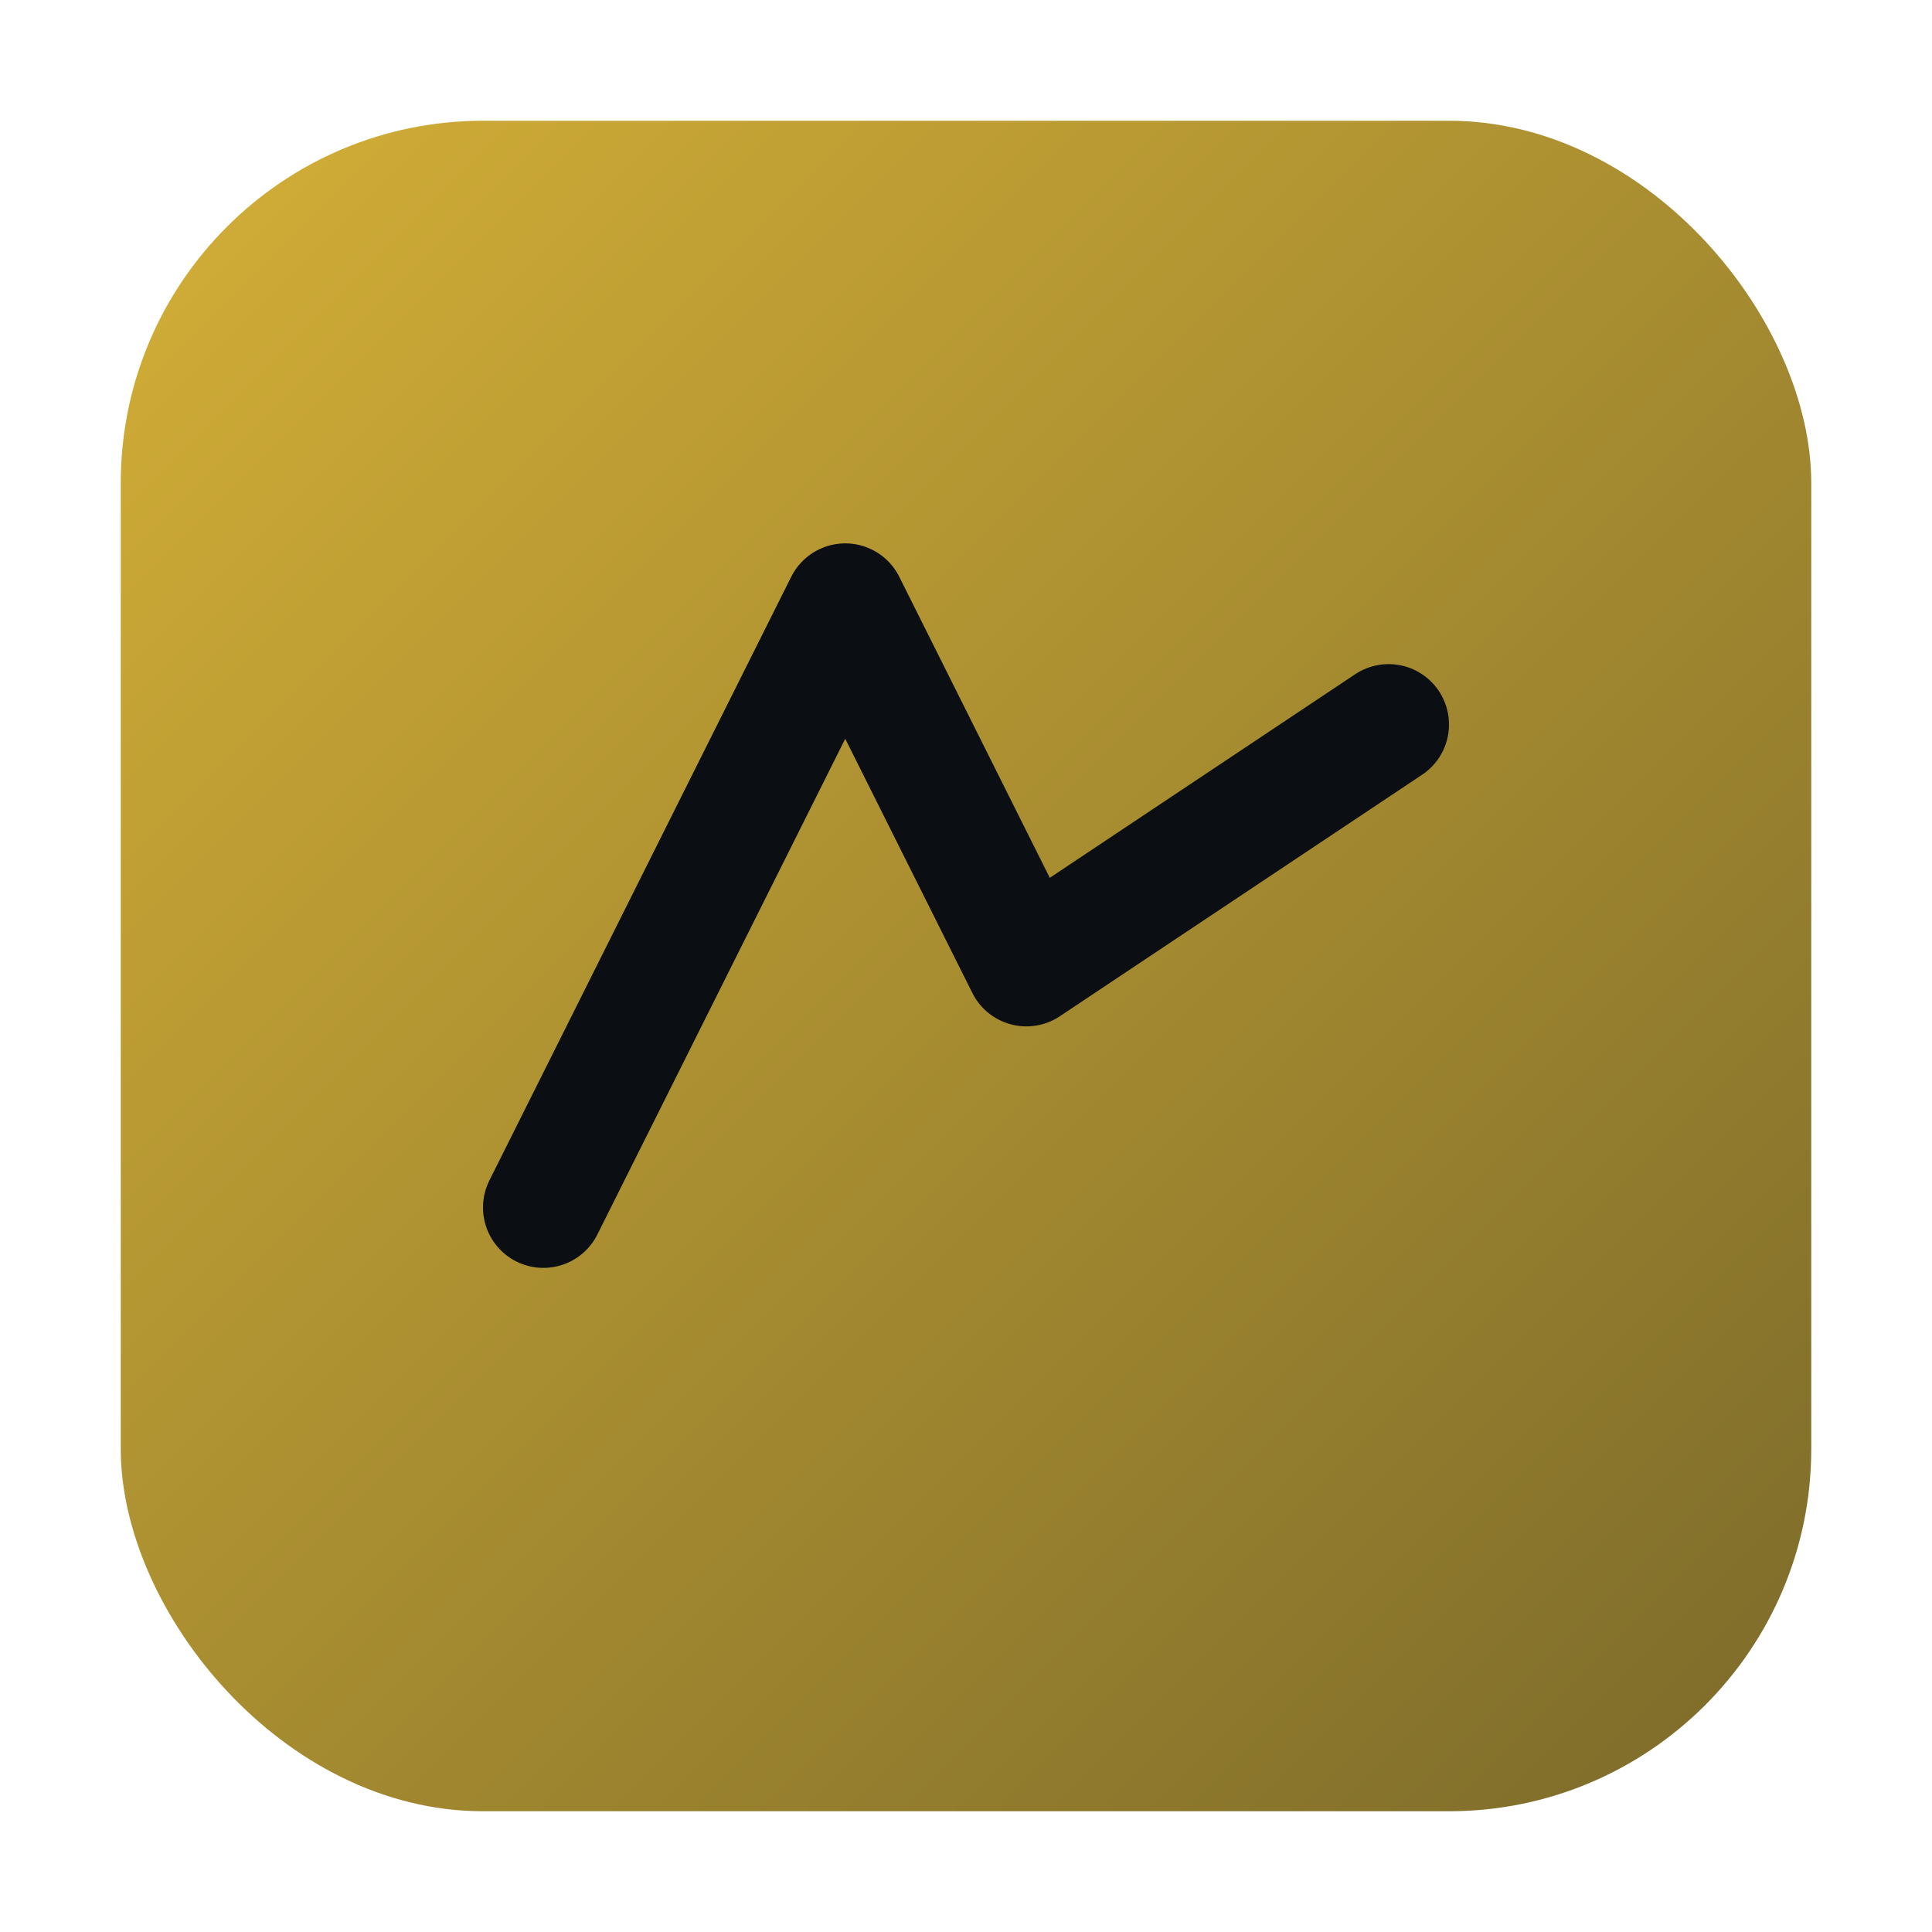
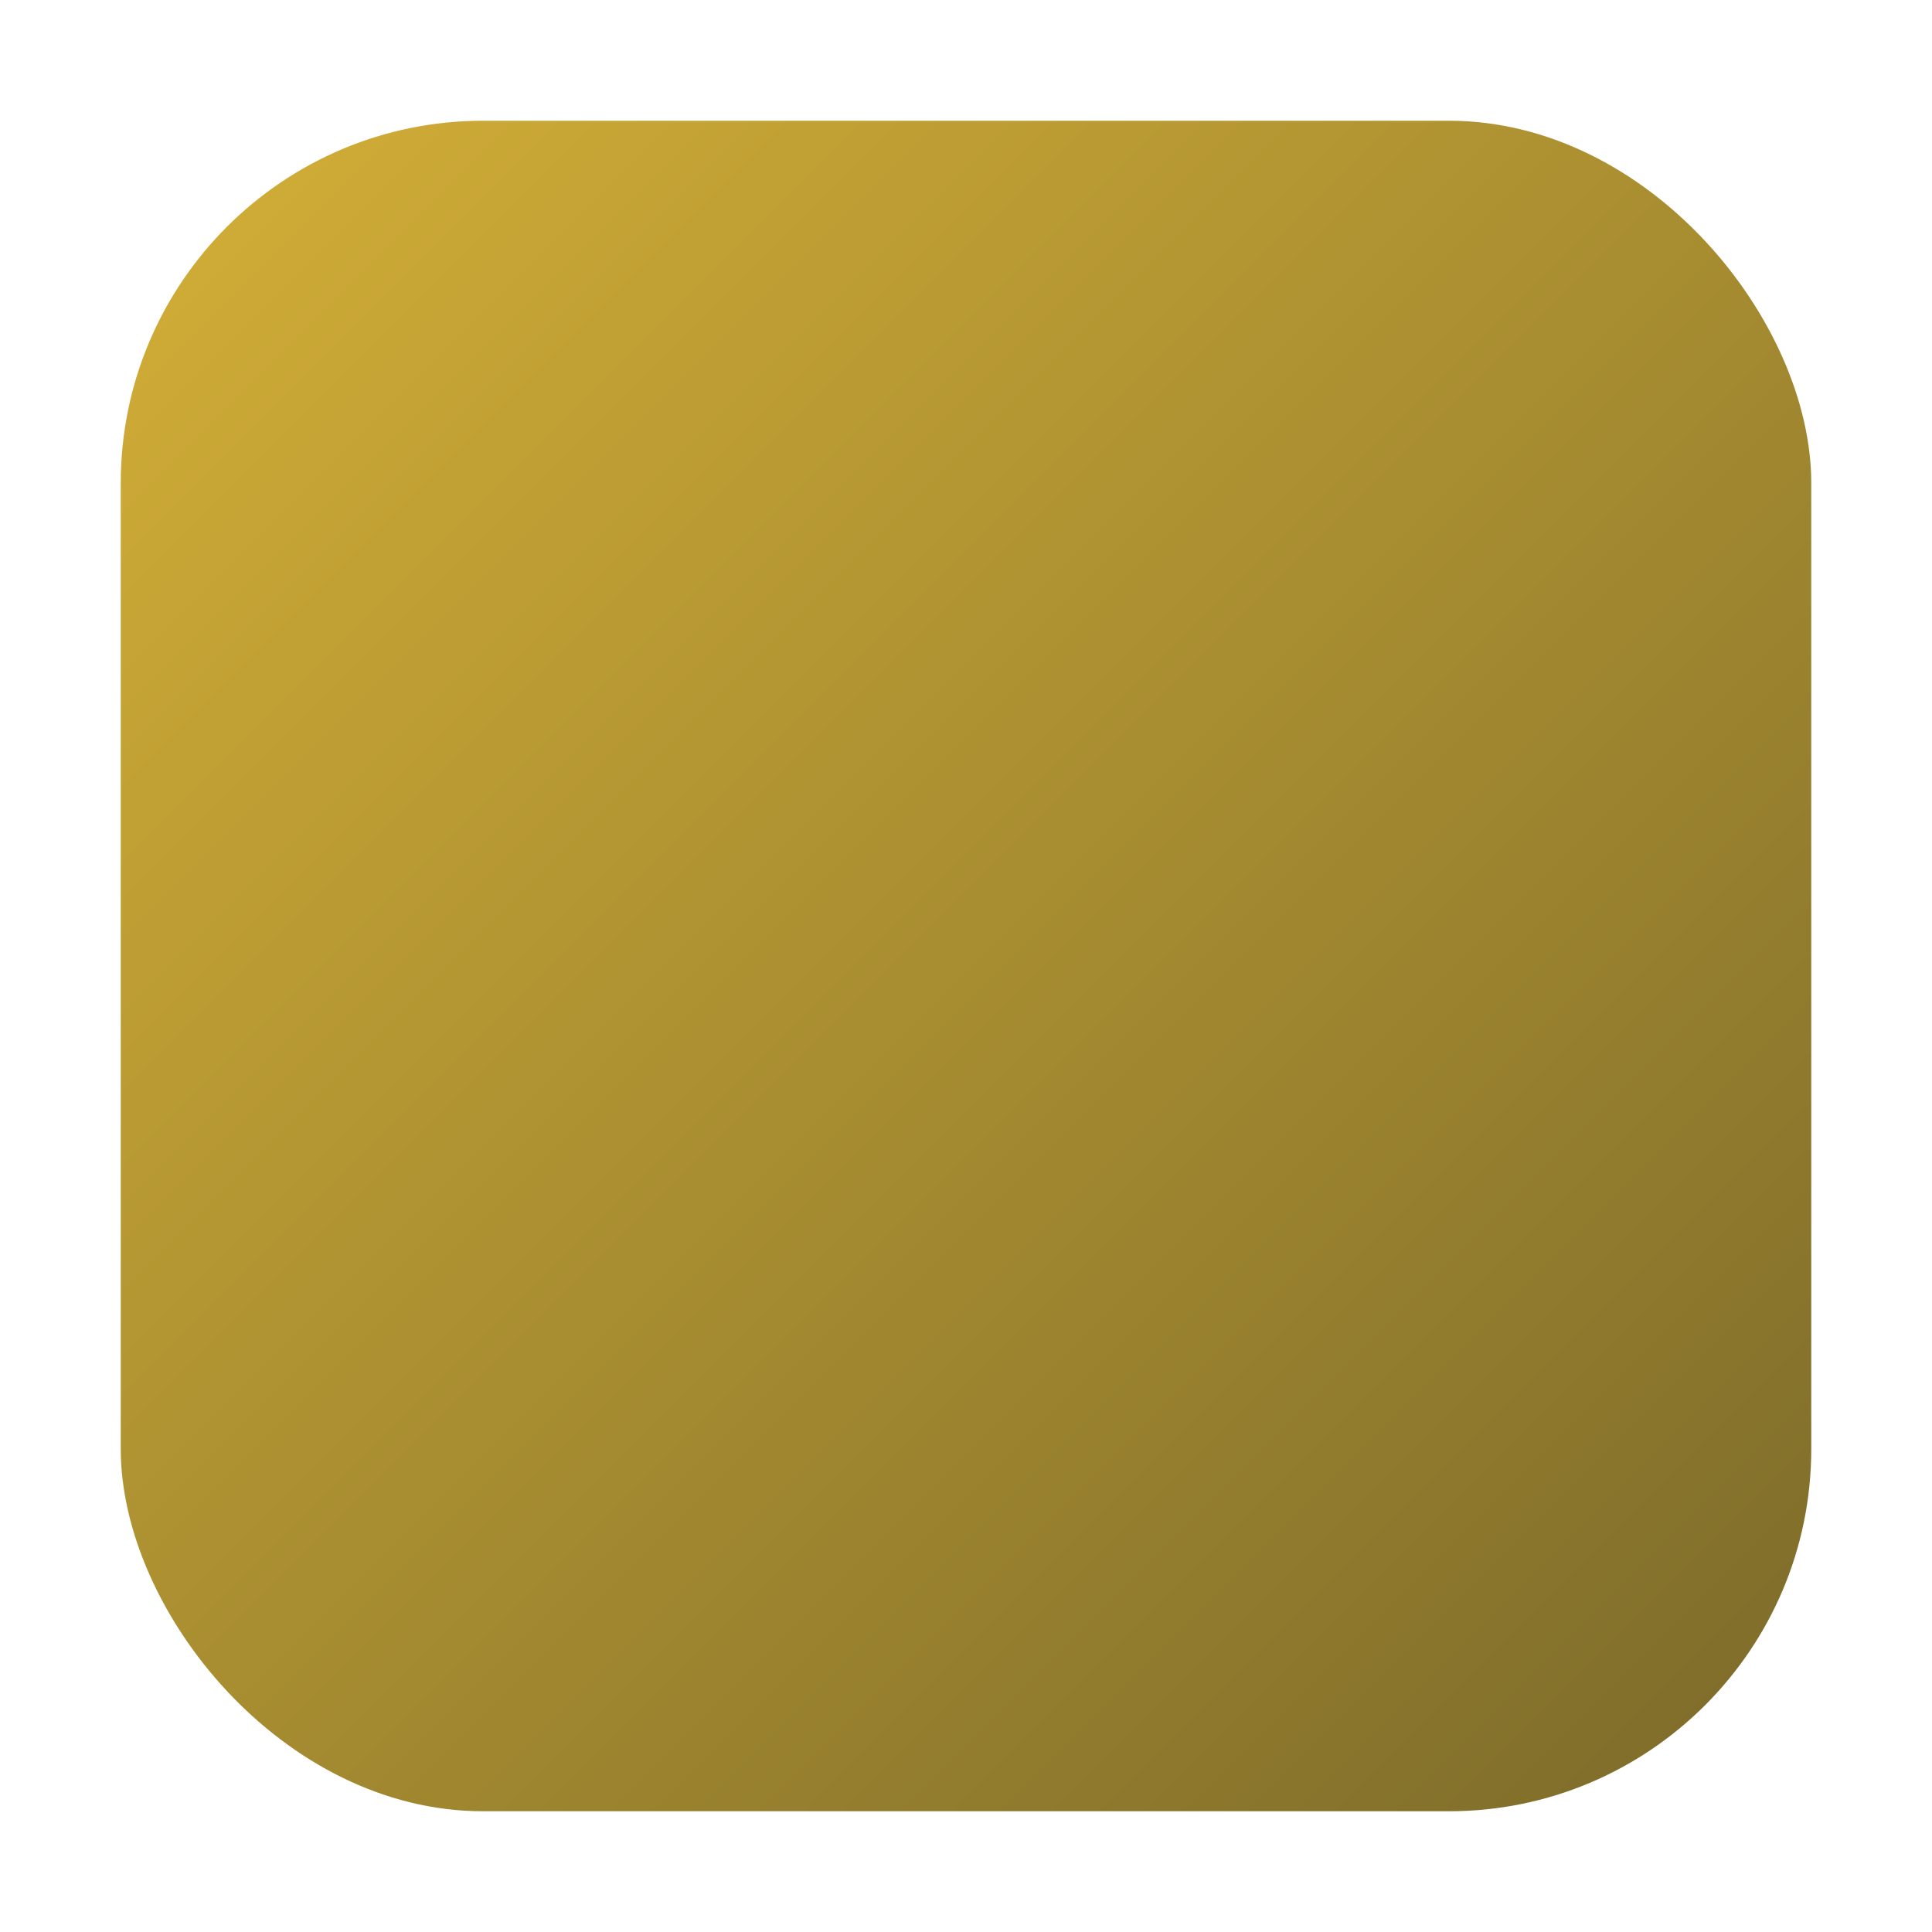
<svg xmlns="http://www.w3.org/2000/svg" viewBox="0 0 64 64">
  <defs>
    <linearGradient id="g" x1="0" y1="0" x2="1" y2="1">
      <stop offset="0" stop-color="#d4af37" />
      <stop offset="1" stop-color="#7b6a2a" />
    </linearGradient>
  </defs>
  <rect x="4" y="4" width="56" height="56" rx="12" fill="url(#g)" />
-   <path d="M18 40 L28 20 L34 32 L46 24" fill="none" stroke="#0b0f14" stroke-width="4" stroke-linecap="round" stroke-linejoin="round" />
</svg>